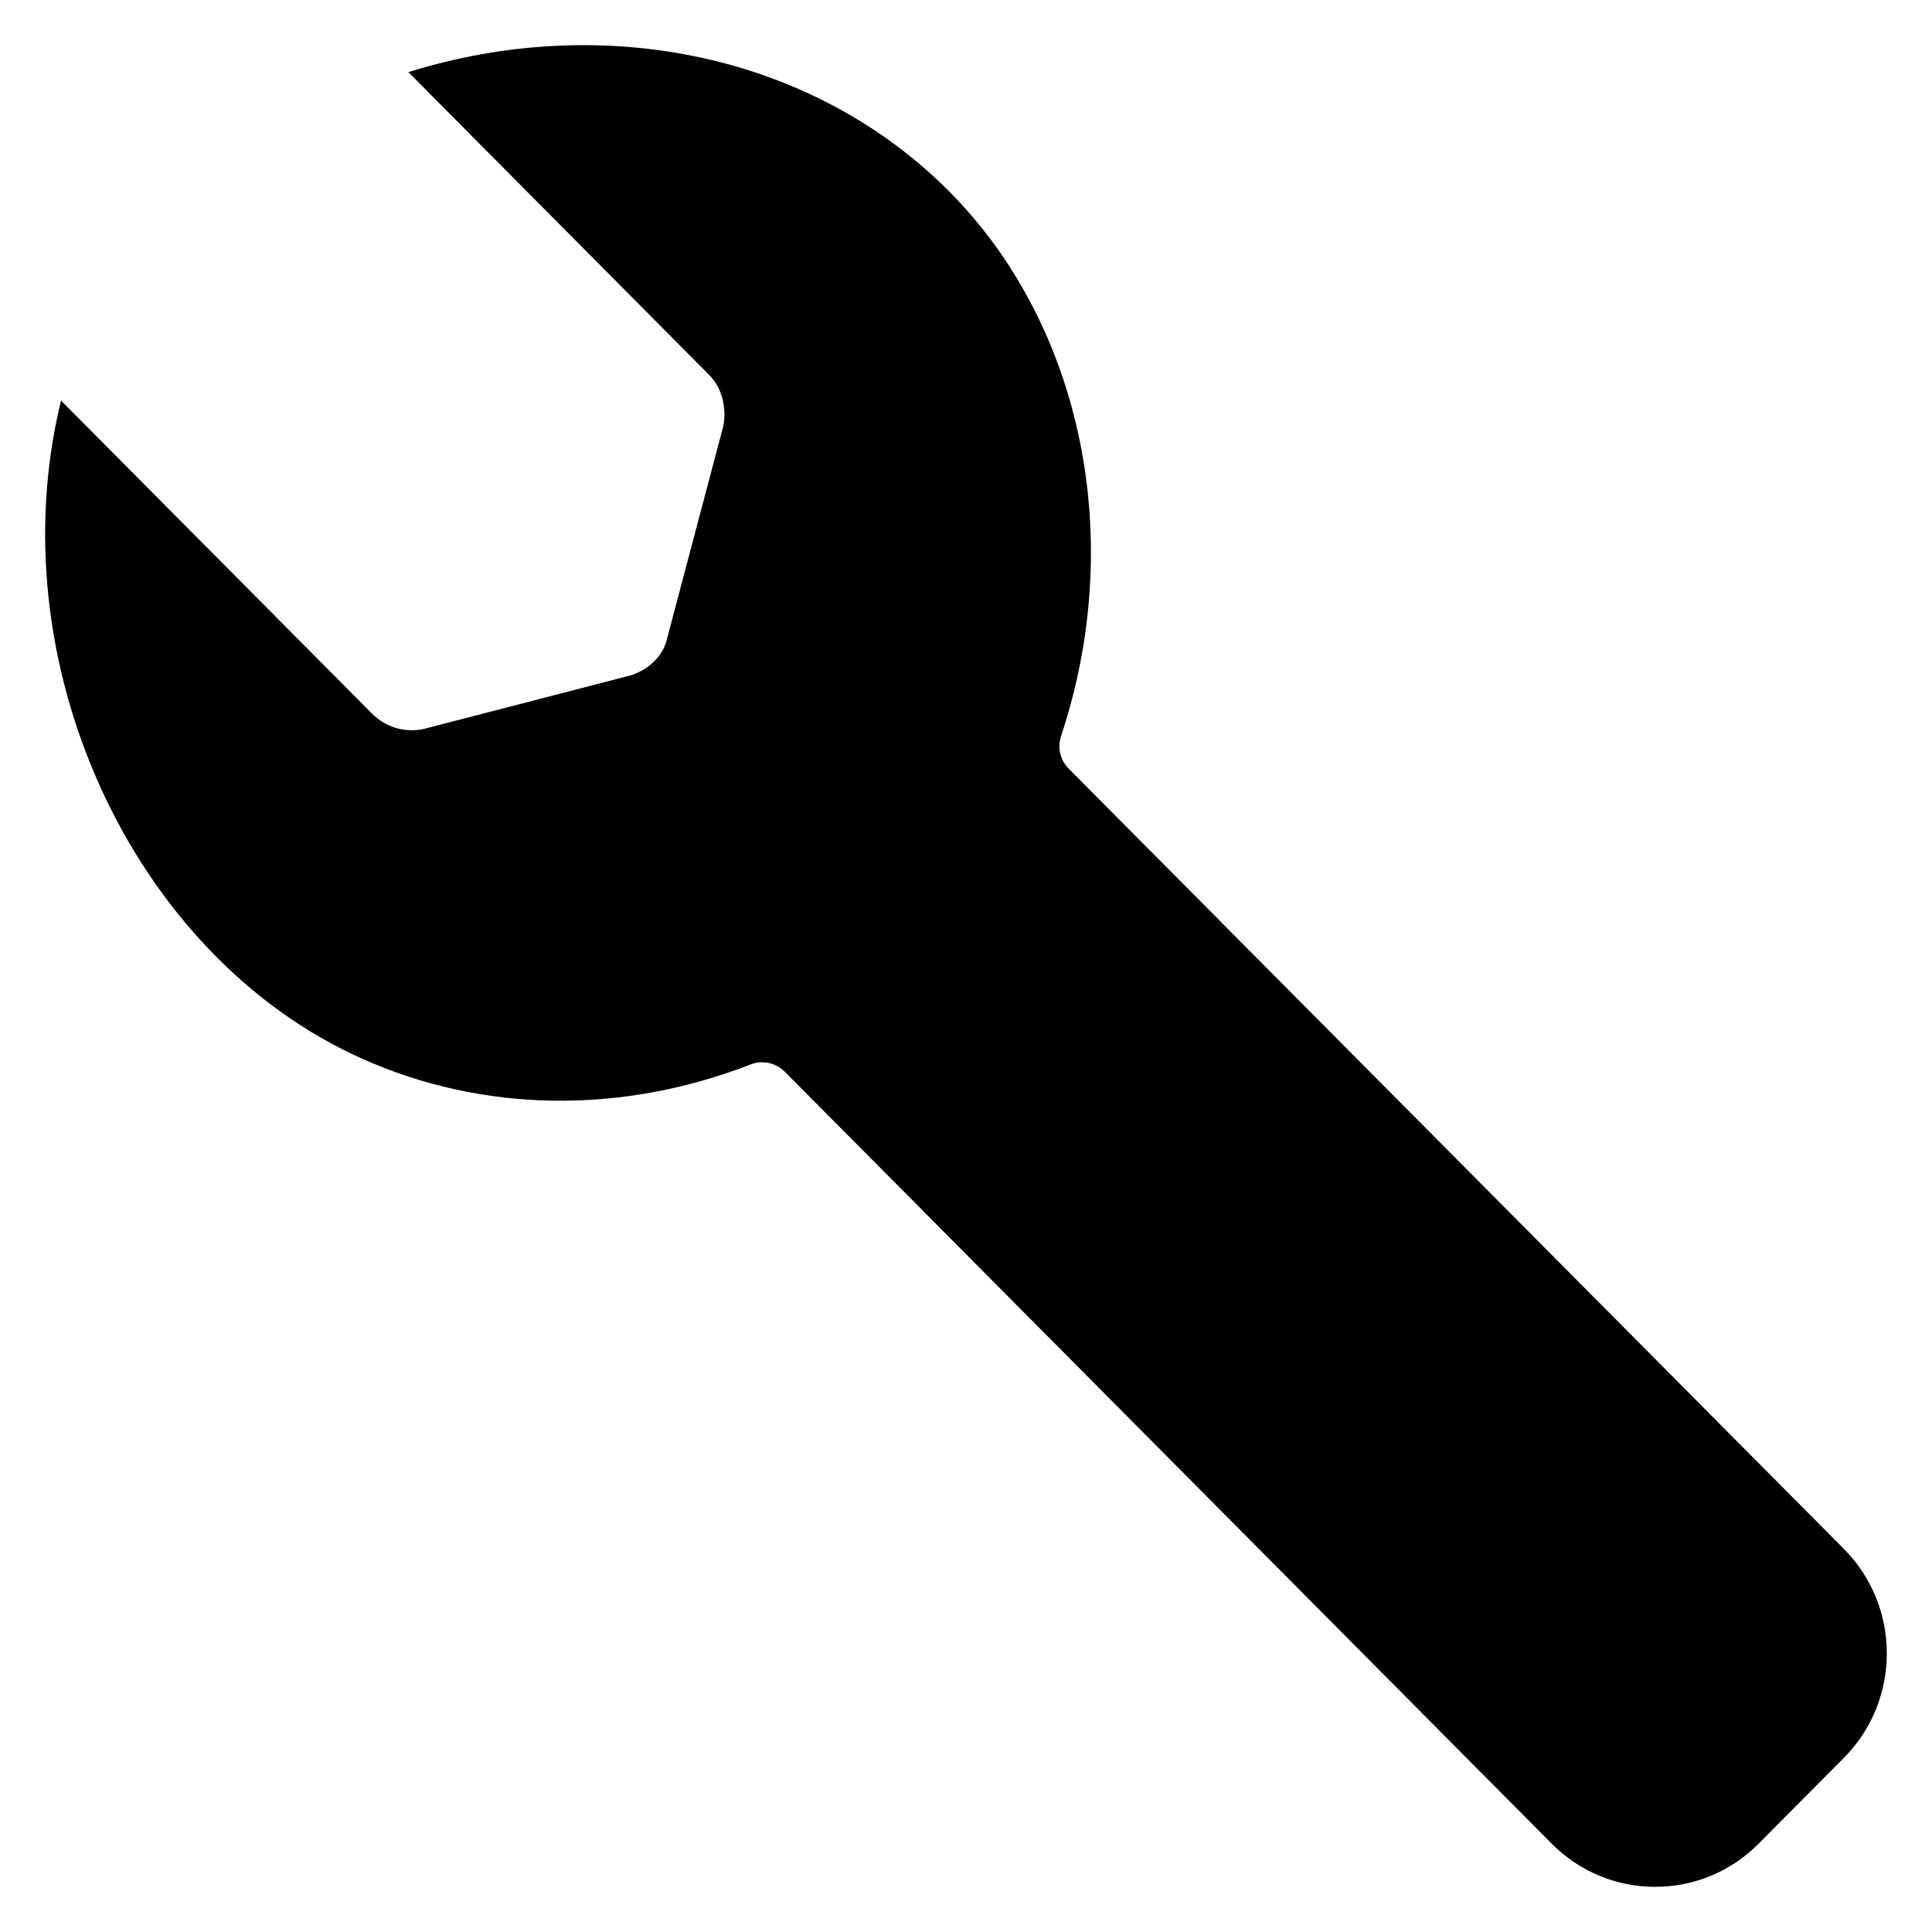
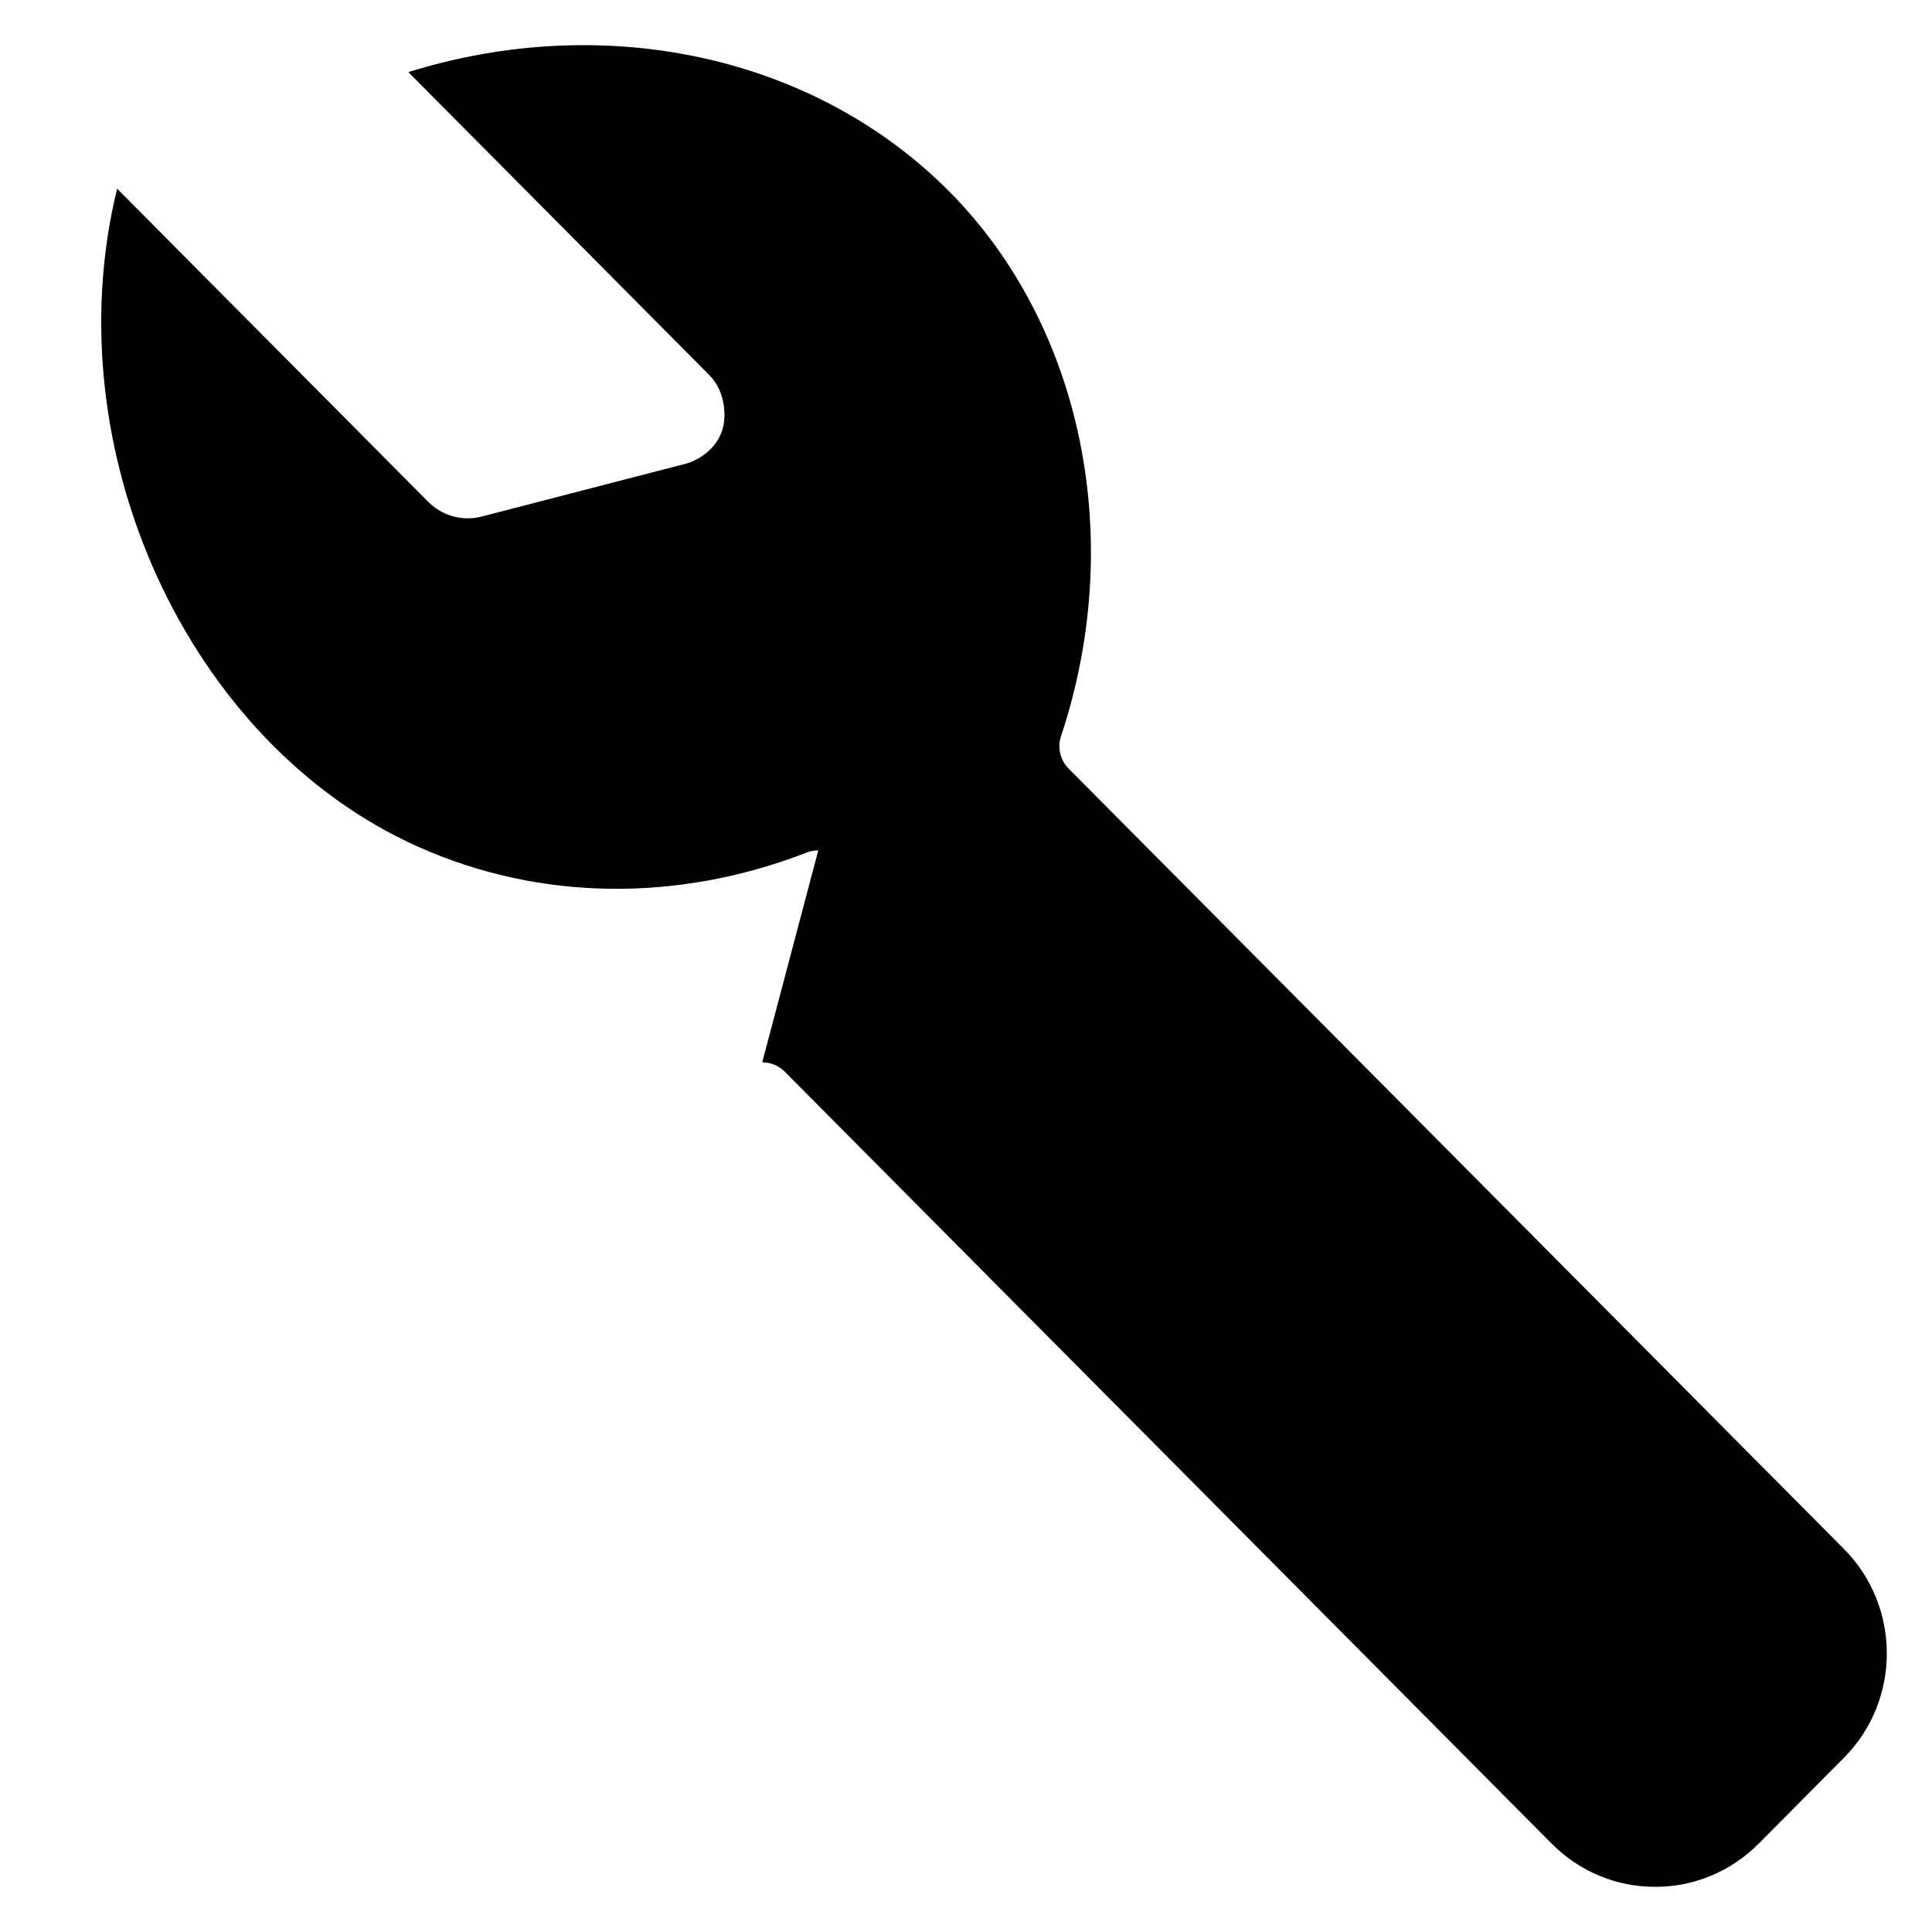
<svg xmlns="http://www.w3.org/2000/svg" fill="#000000" width="800px" height="800px" version="1.1" viewBox="144 144 512 512">
-   <path d="m346 425.52c2.195 0 4.359 0.867 5.969 2.488l203.26 204.59c7.328 7.367 17.059 11.43 27.41 11.43 10.352 0 20.09-4.062 27.41-11.43l22.609-22.758c15.16-15.266 15.16-40.094 0-55.355l-205.46-206.8c-2.234-2.25-3.016-5.574-2.016-8.582 17.336-52.137 5.707-108.8-29.621-144.36-35.715-35.945-91.078-47.91-143.35-31.637l79.727 80.254c3.969 3.984 4.504 9.77 3.762 13.508l-14.863 56.16c-0.852 4.305-4.449 8.203-9.508 9.902l-55.121 14.273c-5.086 1.055-10.141-0.566-13.617-4.086l-82.414-82.957c-16.918 69.031 18.609 147 79.68 174.36 32.062 14.359 68.676 14.91 103.09 1.566 0.992-0.391 2.023-0.57 3.047-0.57zm-41.422-116.73c-0.047 0.141-0.086 0.285-0.117 0.434zm15.438-53.578v0z" />
+   <path d="m346 425.52c2.195 0 4.359 0.867 5.969 2.488l203.26 204.59c7.328 7.367 17.059 11.43 27.41 11.43 10.352 0 20.09-4.062 27.41-11.43l22.609-22.758c15.16-15.266 15.16-40.094 0-55.355l-205.46-206.8c-2.234-2.25-3.016-5.574-2.016-8.582 17.336-52.137 5.707-108.8-29.621-144.36-35.715-35.945-91.078-47.91-143.35-31.637l79.727 80.254c3.969 3.984 4.504 9.77 3.762 13.508c-0.852 4.305-4.449 8.203-9.508 9.902l-55.121 14.273c-5.086 1.055-10.141-0.566-13.617-4.086l-82.414-82.957c-16.918 69.031 18.609 147 79.68 174.36 32.062 14.359 68.676 14.91 103.09 1.566 0.992-0.391 2.023-0.57 3.047-0.57zm-41.422-116.73c-0.047 0.141-0.086 0.285-0.117 0.434zm15.438-53.578v0z" />
</svg>